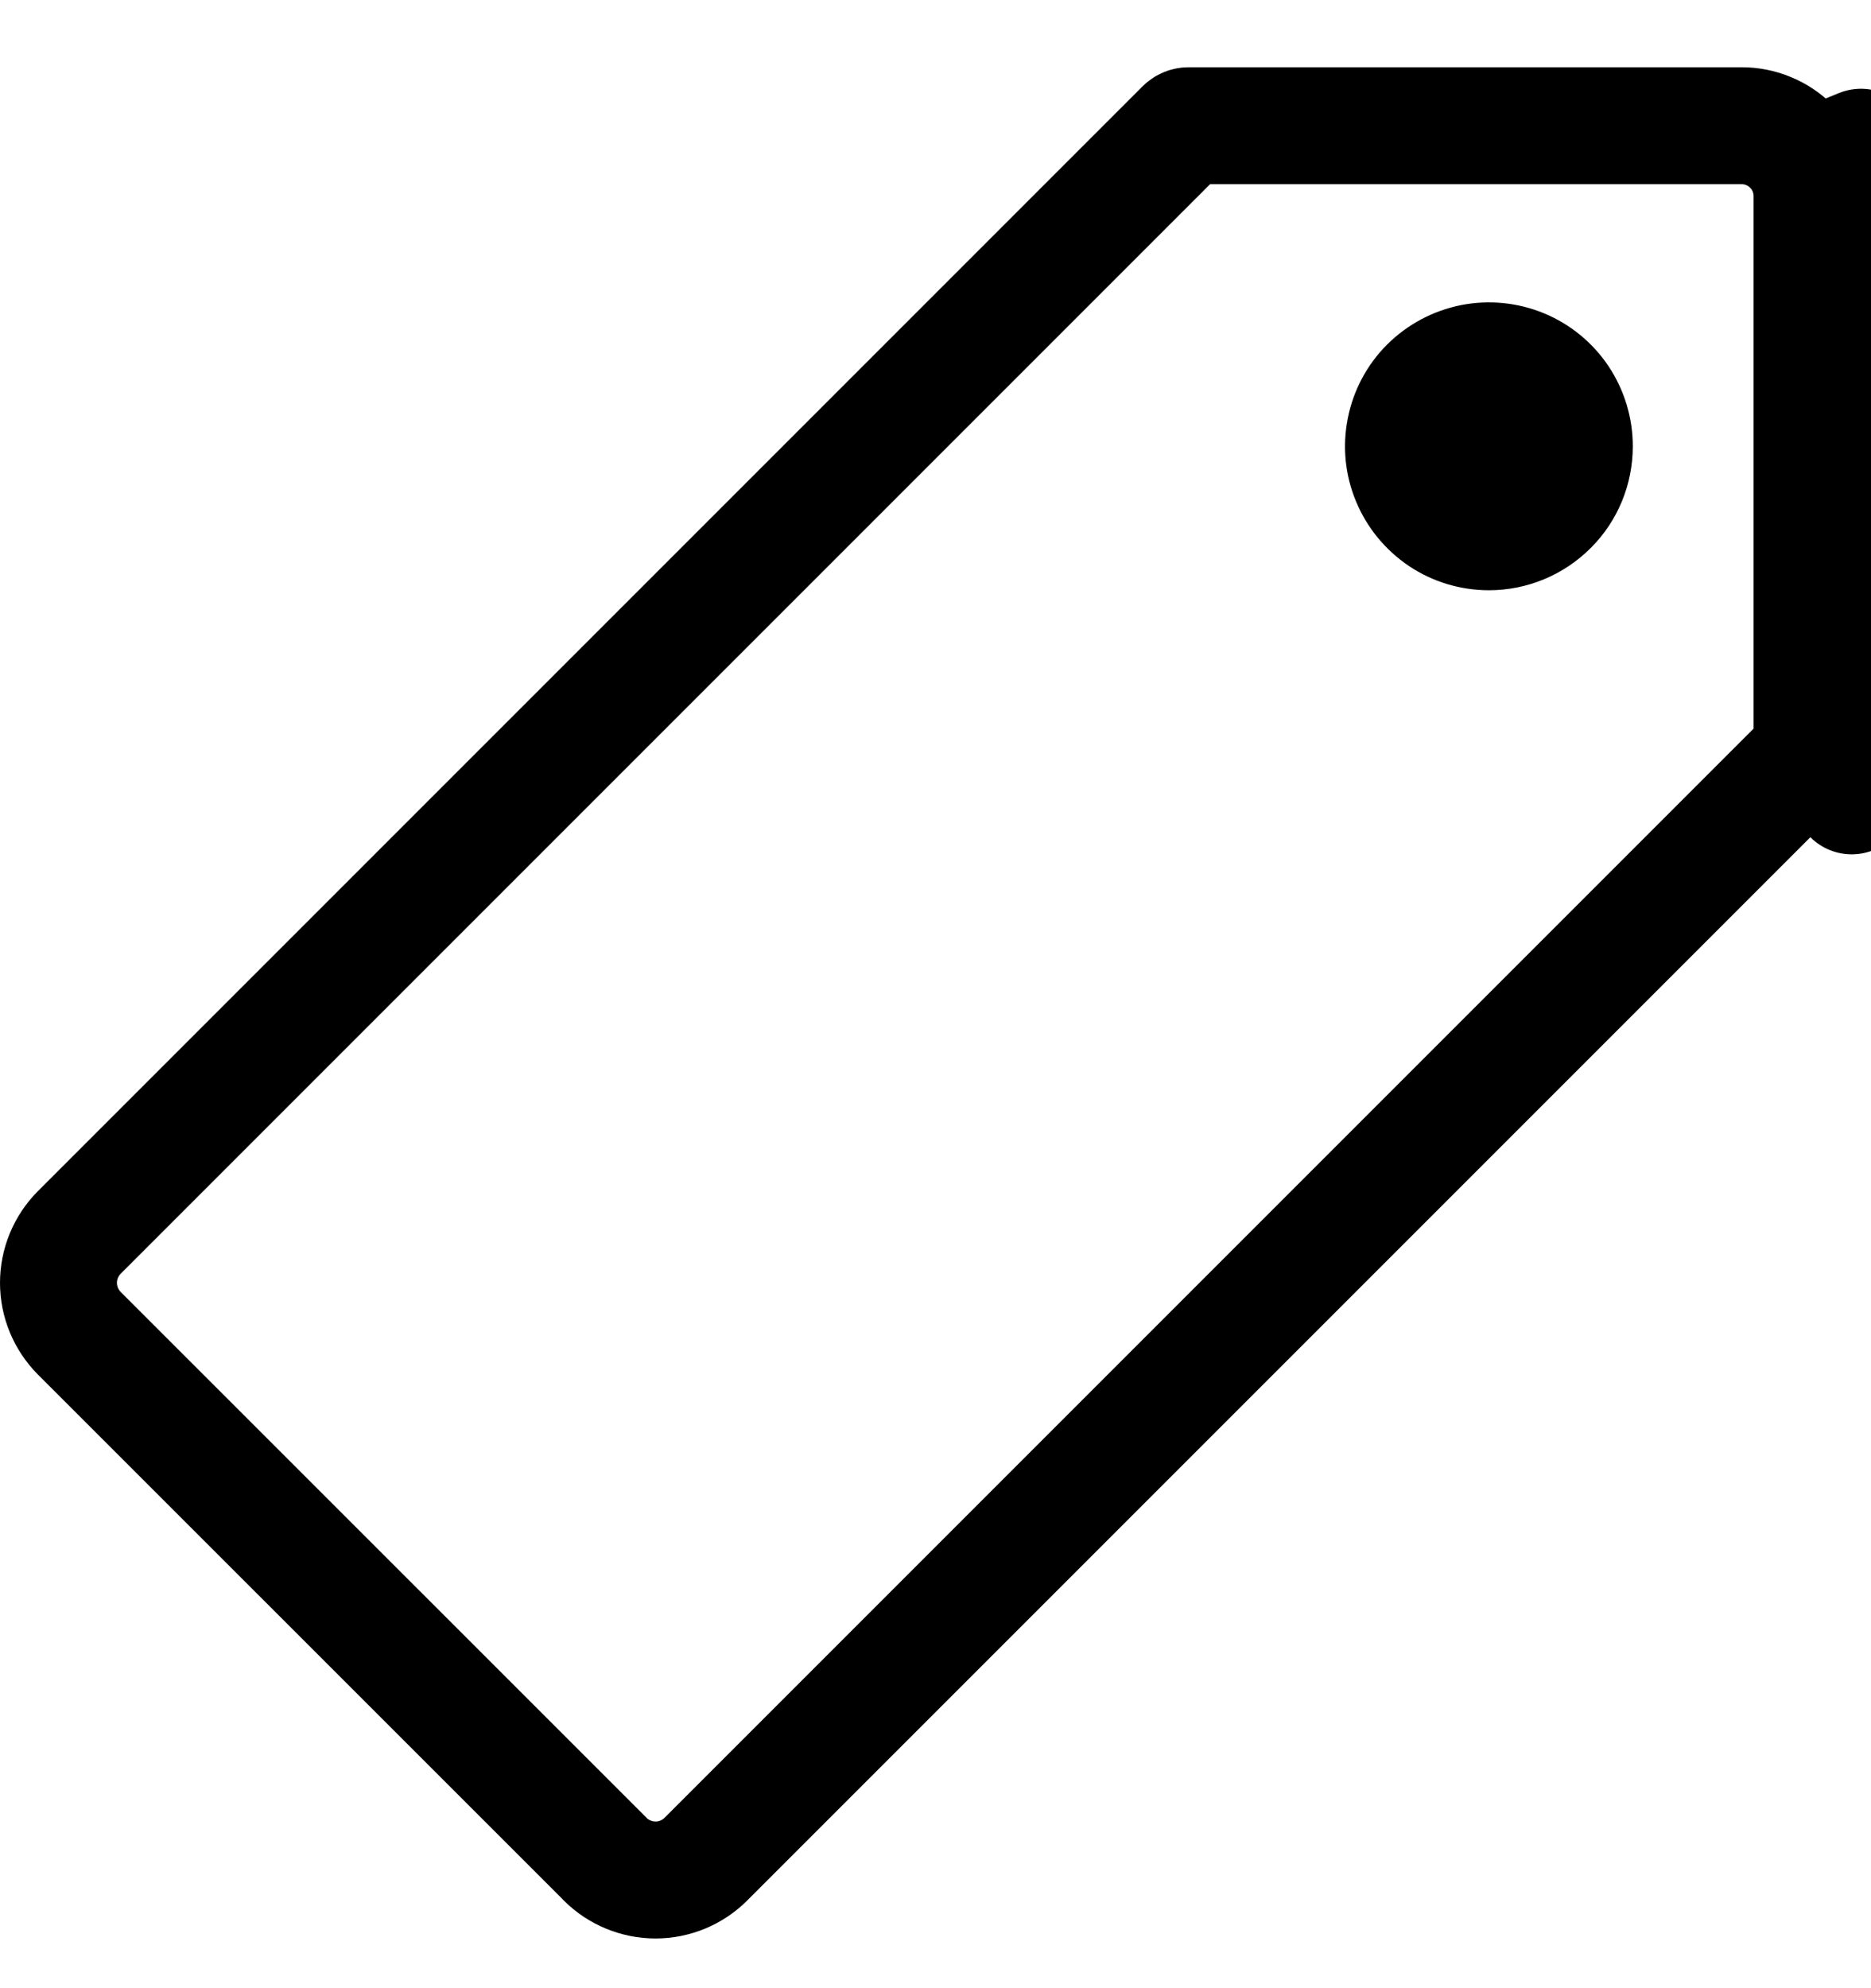
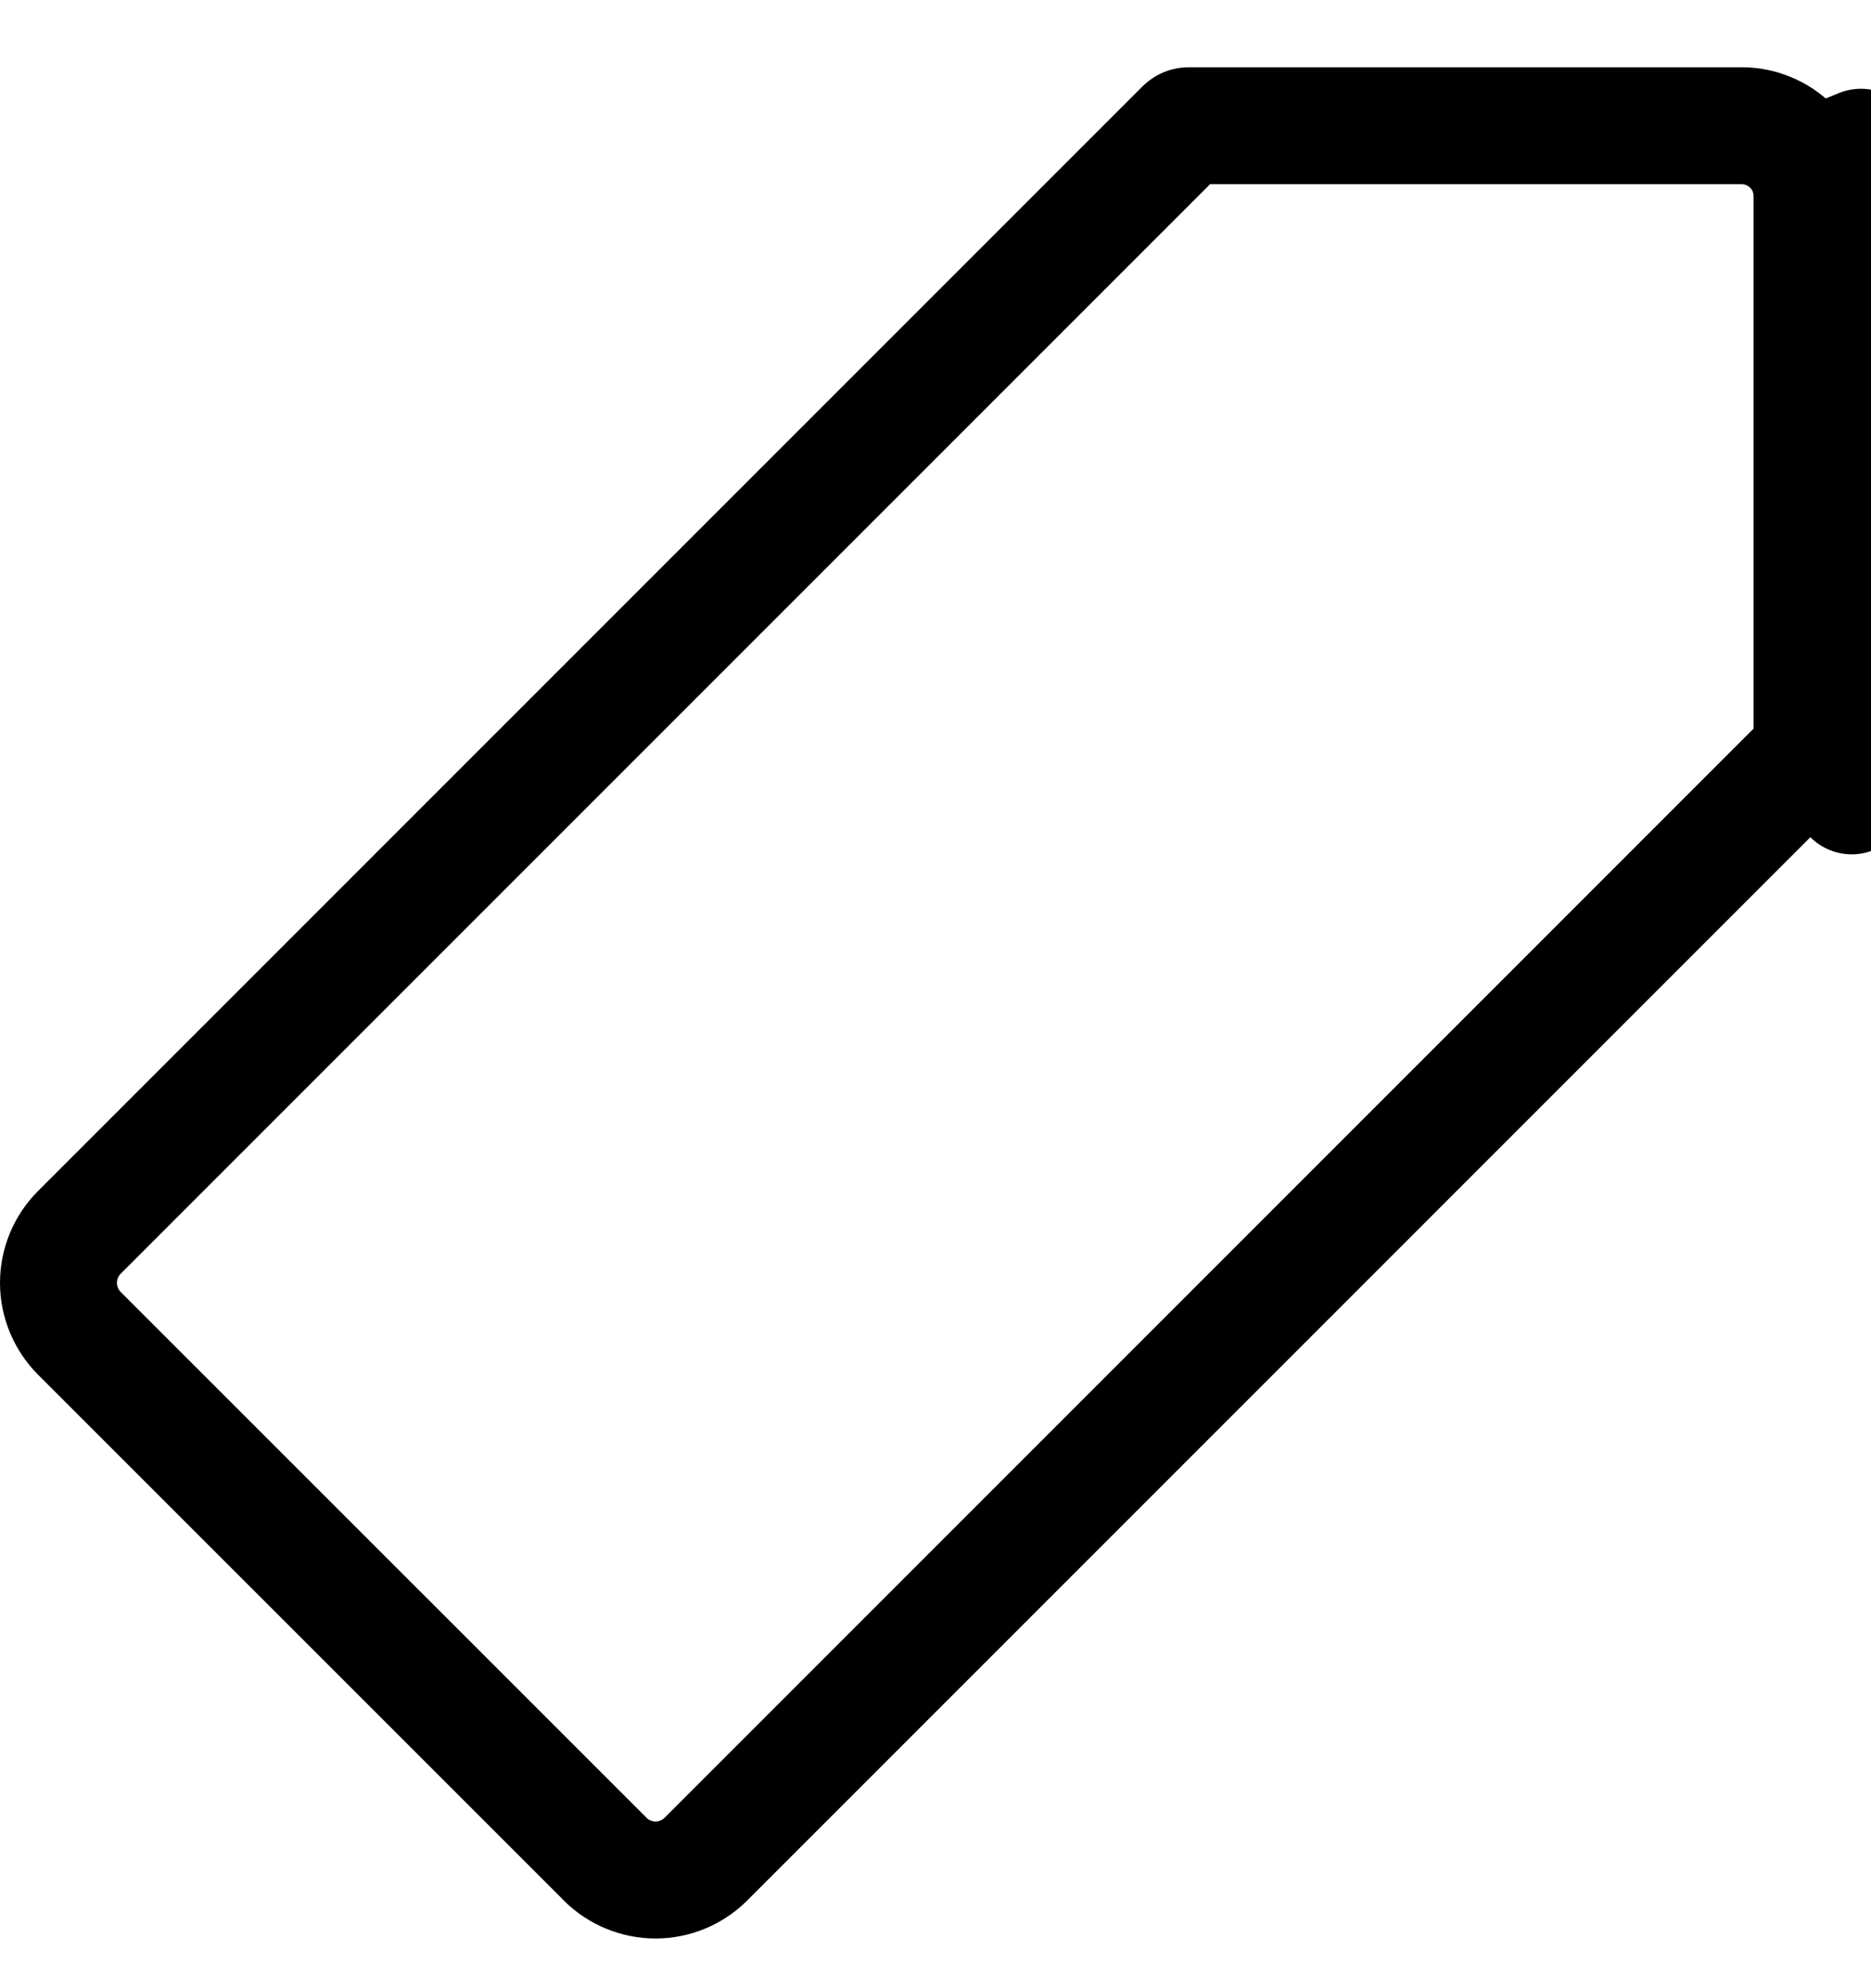
<svg xmlns="http://www.w3.org/2000/svg" width="16" height="17" viewBox="0 0 16 17" fill="none">
  <path d="M14.892 1.075L14.893 1.075C14.972 1.075 15.051 1.09 15.124 1.121C15.198 1.151 15.264 1.196 15.32 1.252C15.377 1.308 15.421 1.375 15.451 1.448L15.914 1.259L15.451 1.448C15.481 1.522 15.496 1.601 15.496 1.68V1.682V6.413V6.414C15.496 6.428 15.49 6.442 15.48 6.453C15.48 6.453 15.48 6.453 15.48 6.453L6.036 15.897C6.036 15.897 6.035 15.898 6.035 15.898C5.921 16.011 5.767 16.075 5.606 16.075C5.445 16.075 5.29 16.011 5.176 15.898C5.176 15.898 5.176 15.897 5.176 15.897L0.677 11.399C0.677 11.399 0.677 11.399 0.677 11.399C0.564 11.284 0.5 11.13 0.5 10.969C0.5 10.808 0.564 10.653 0.677 10.539C0.677 10.539 0.677 10.539 0.677 10.539L10.125 1.091C10.126 1.091 10.126 1.091 10.126 1.091C10.136 1.08 10.15 1.075 10.165 1.075H10.165L14.892 1.075ZM15.996 6.413V1.682L15.835 6.805C15.938 6.701 15.996 6.56 15.996 6.413Z" stroke="black" stroke-linecap="round" stroke-linejoin="round" />
-   <path d="M12.733 5.047C12.489 5.047 12.251 4.975 12.049 4.84C11.847 4.704 11.689 4.512 11.596 4.287C11.502 4.062 11.478 3.815 11.526 3.576C11.573 3.337 11.69 3.118 11.862 2.946C12.035 2.774 12.254 2.657 12.493 2.609C12.731 2.562 12.979 2.586 13.204 2.679C13.429 2.772 13.621 2.93 13.756 3.132C13.891 3.335 13.963 3.573 13.963 3.816C13.963 4.143 13.834 4.456 13.603 4.686C13.372 4.917 13.059 5.047 12.733 5.047Z" fill="black" />
</svg>